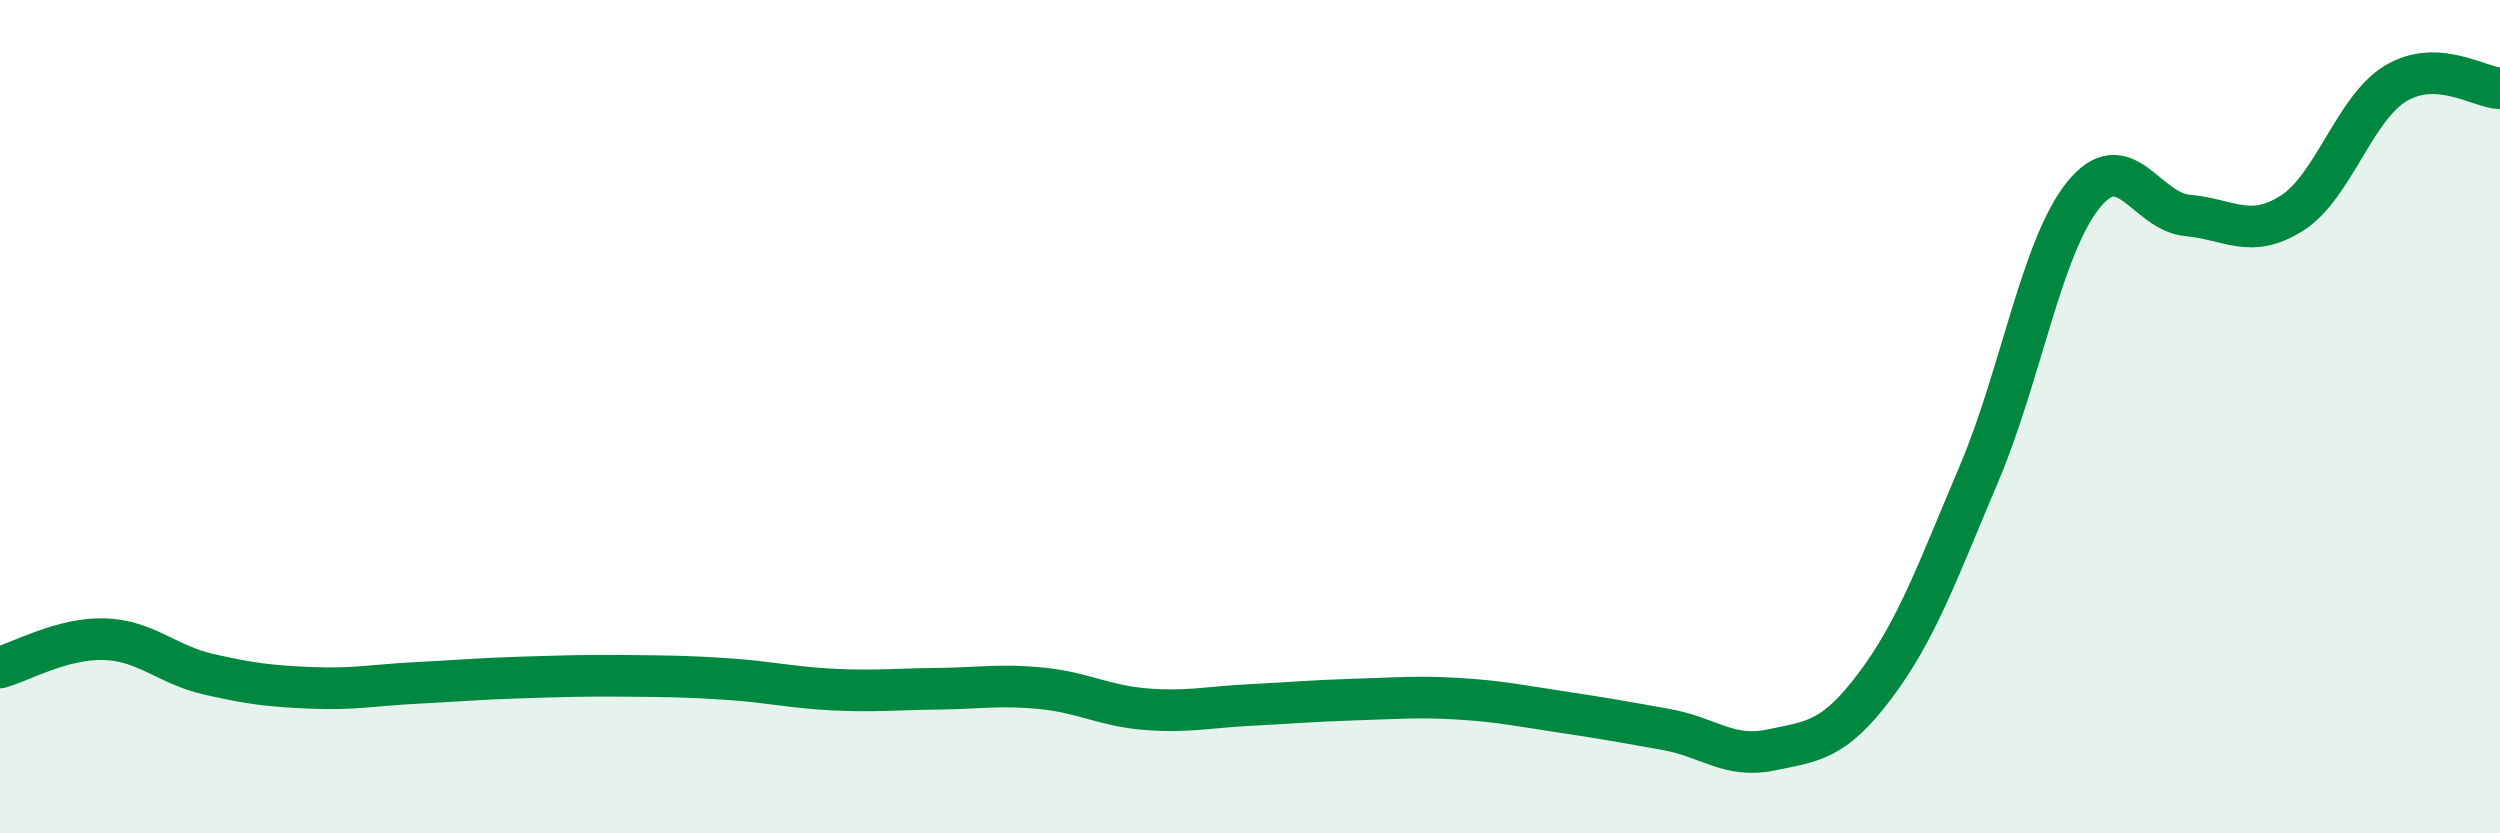
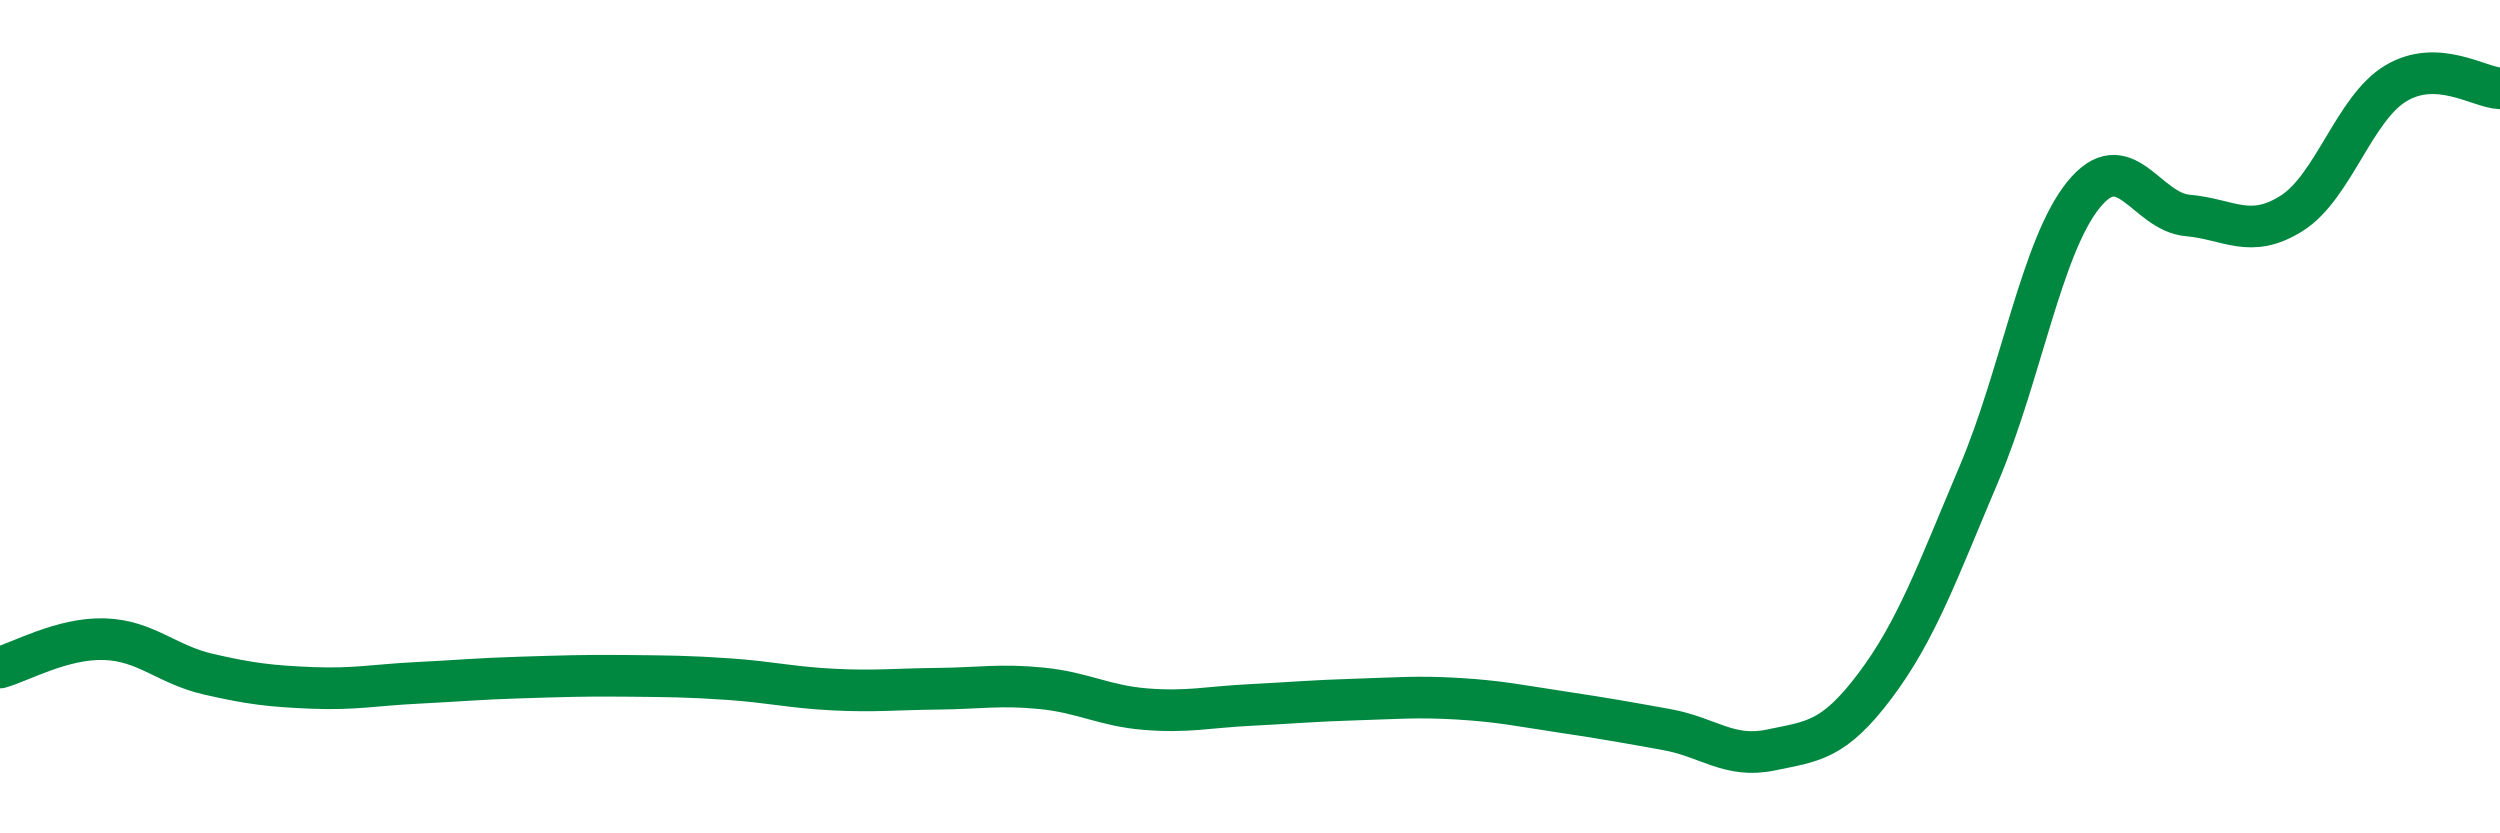
<svg xmlns="http://www.w3.org/2000/svg" width="60" height="20" viewBox="0 0 60 20">
-   <path d="M 0,16.02 C 0.5,15.88 1.5,15.31 2.5,15.34 C 3.5,15.37 4,15.95 5,16.18 C 6,16.41 6.5,16.47 7.5,16.51 C 8.5,16.55 9,16.44 10,16.39 C 11,16.34 11.5,16.29 12.5,16.26 C 13.5,16.23 14,16.21 15,16.22 C 16,16.23 16.5,16.23 17.5,16.3 C 18.5,16.37 19,16.5 20,16.55 C 21,16.6 21.5,16.54 22.5,16.53 C 23.5,16.52 24,16.42 25,16.52 C 26,16.62 26.5,16.94 27.5,17.02 C 28.5,17.1 29,16.97 30,16.92 C 31,16.87 31.5,16.82 32.5,16.79 C 33.5,16.76 34,16.71 35,16.77 C 36,16.83 36.5,16.94 37.5,17.09 C 38.5,17.24 39,17.33 40,17.51 C 41,17.69 41.5,18.21 42.5,18 C 43.5,17.79 44,17.79 45,16.46 C 46,15.13 46.5,13.72 47.5,11.36 C 48.5,9 49,5.92 50,4.68 C 51,3.44 51.5,5.08 52.5,5.17 C 53.5,5.26 54,5.75 55,5.12 C 56,4.49 56.5,2.6 57.5,2 C 58.5,1.4 59.5,2.1 60,2.12L60 20L0 20Z" fill="#008740" opacity="0.1" stroke-linecap="round" stroke-linejoin="round" />
  <path d="M 0,16.02 C 0.5,15.88 1.5,15.31 2.5,15.34 C 3.5,15.37 4,15.95 5,16.18 C 6,16.41 6.5,16.47 7.5,16.51 C 8.5,16.55 9,16.44 10,16.39 C 11,16.34 11.5,16.29 12.5,16.26 C 13.5,16.23 14,16.21 15,16.22 C 16,16.23 16.5,16.23 17.5,16.3 C 18.5,16.37 19,16.5 20,16.55 C 21,16.6 21.5,16.54 22.5,16.53 C 23.5,16.52 24,16.42 25,16.52 C 26,16.62 26.5,16.94 27.5,17.02 C 28.5,17.1 29,16.97 30,16.92 C 31,16.87 31.5,16.82 32.5,16.79 C 33.5,16.76 34,16.71 35,16.77 C 36,16.83 36.5,16.94 37.5,17.09 C 38.5,17.24 39,17.33 40,17.51 C 41,17.69 41.5,18.21 42.5,18 C 43.5,17.79 44,17.79 45,16.46 C 46,15.13 46.5,13.72 47.5,11.36 C 48.5,9 49,5.92 50,4.68 C 51,3.44 51.5,5.08 52.5,5.17 C 53.5,5.26 54,5.75 55,5.12 C 56,4.49 56.5,2.6 57.5,2 C 58.5,1.4 59.5,2.1 60,2.12" stroke="#008740" stroke-width="1" fill="none" stroke-linecap="round" stroke-linejoin="round" />
</svg>